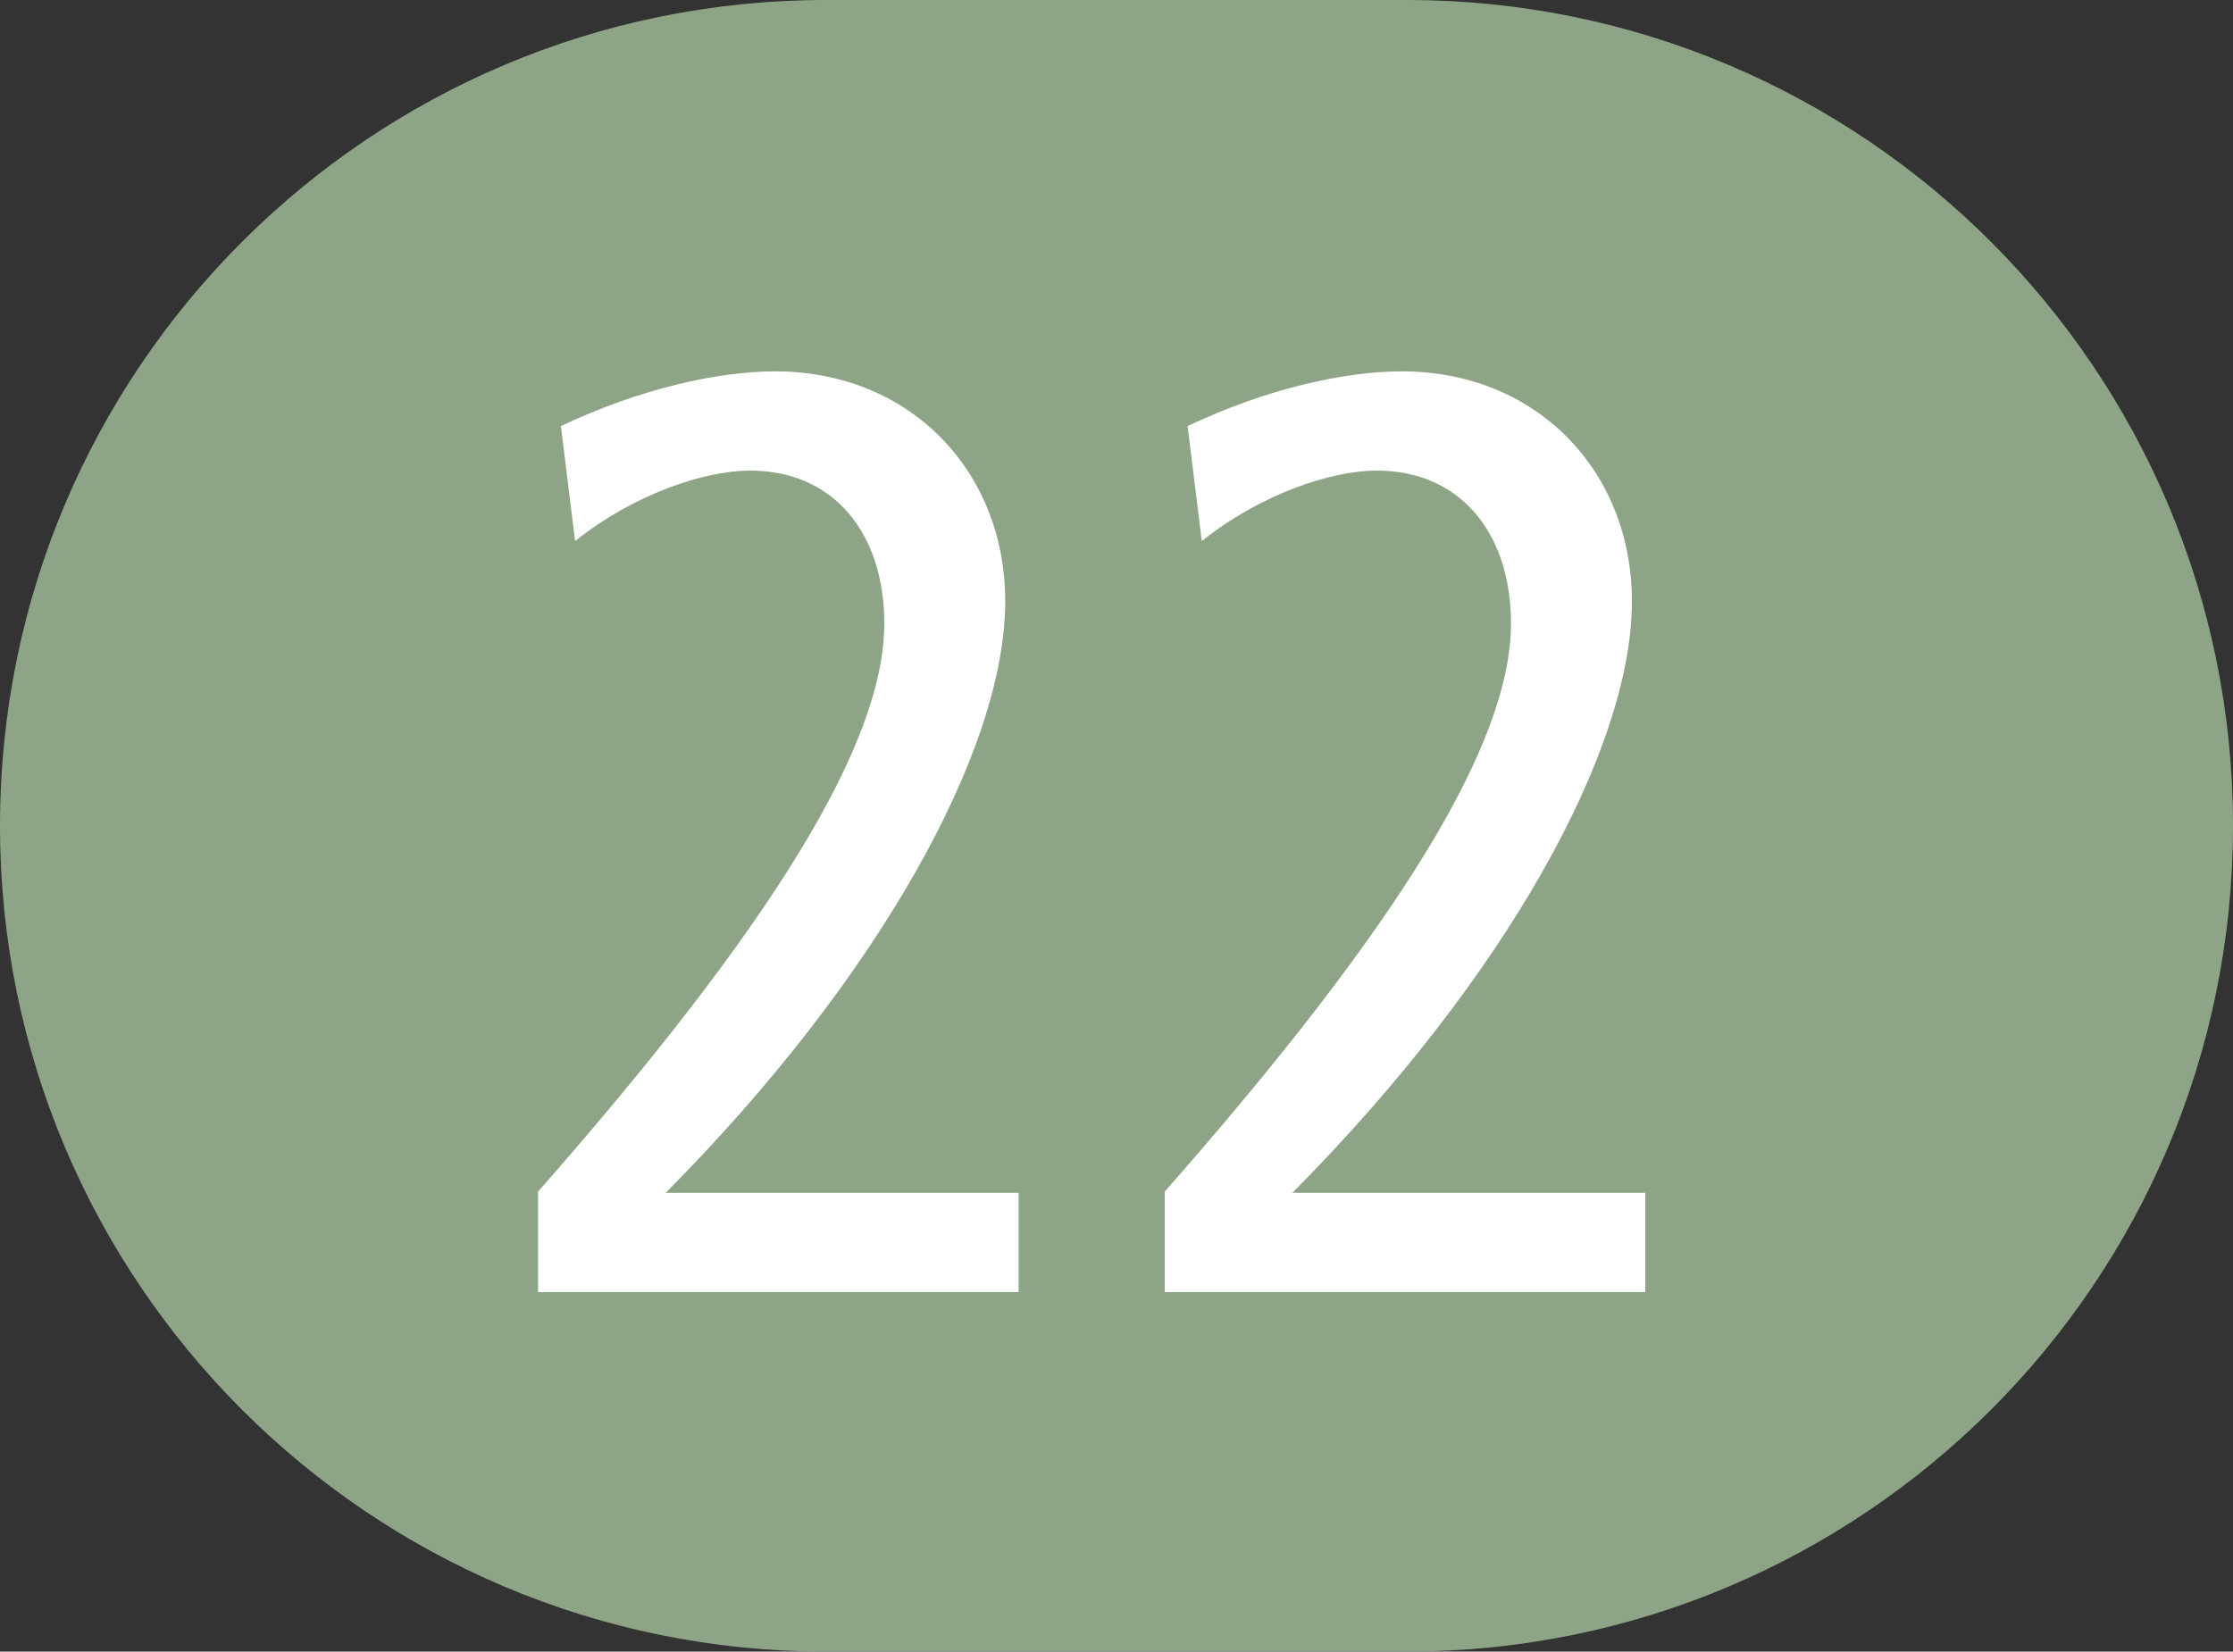
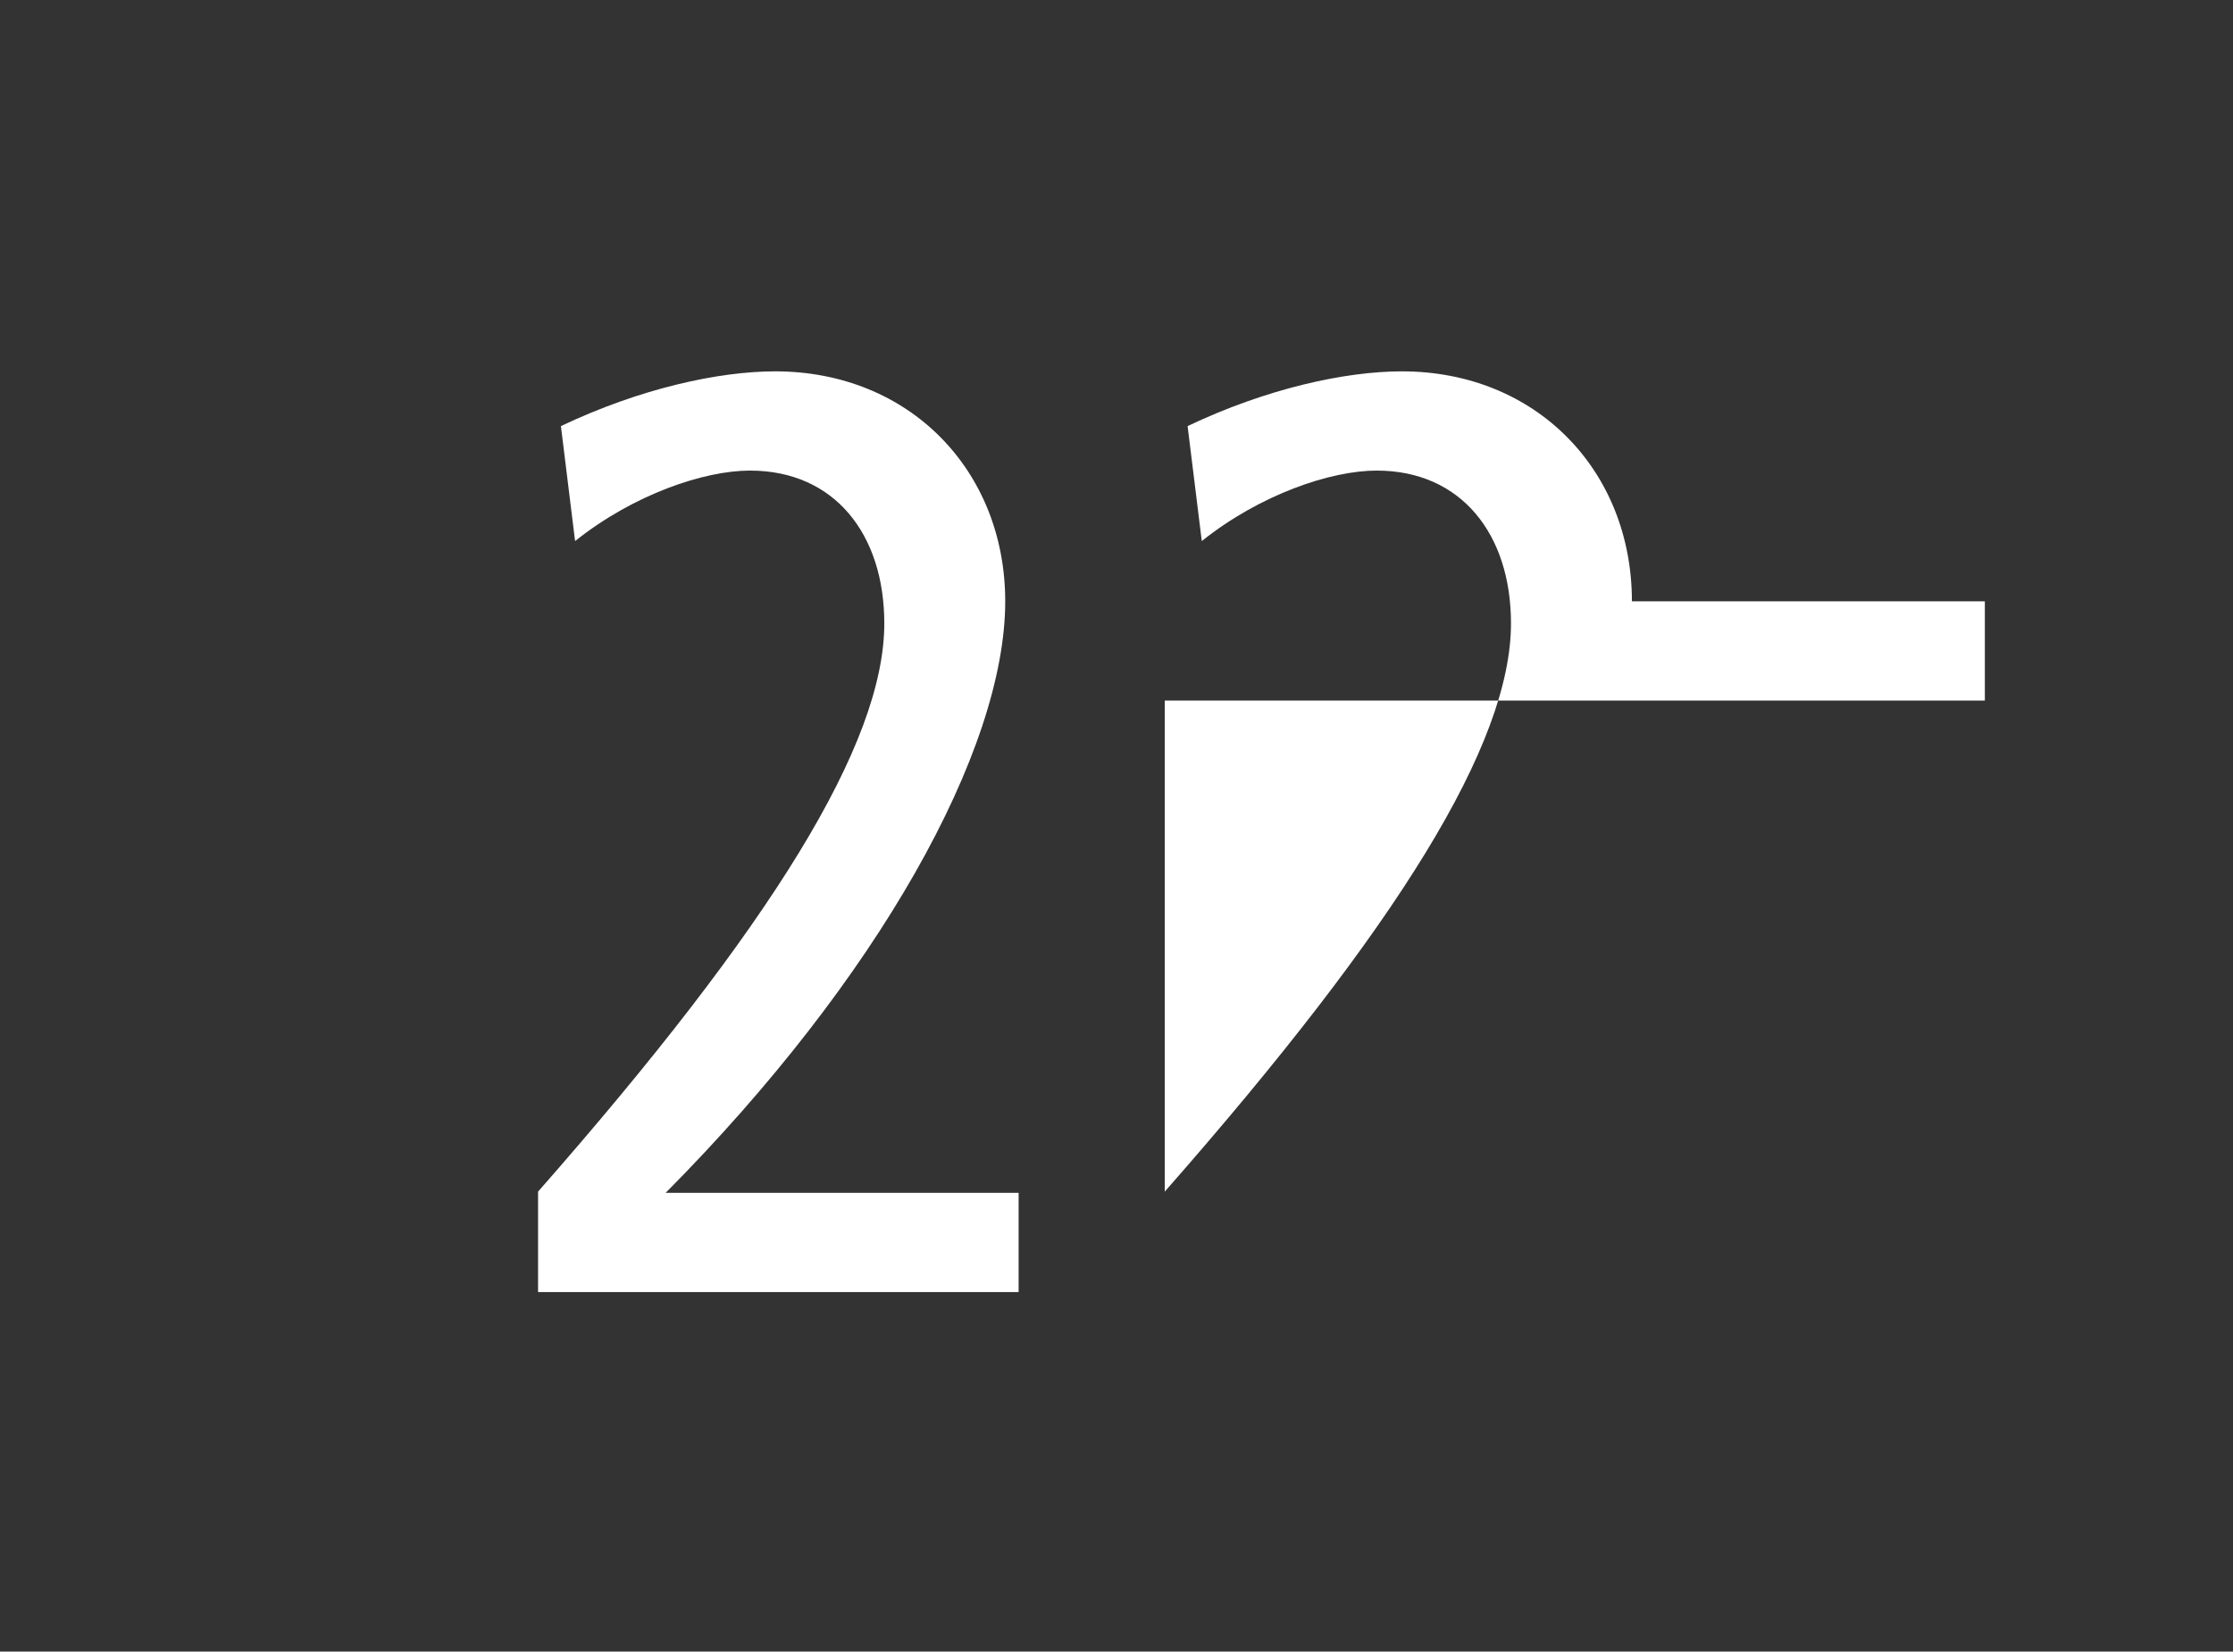
<svg xmlns="http://www.w3.org/2000/svg" version="1.1" id="Calque_1" x="0px" y="0px" viewBox="0 0 566.9 419.4" style="enable-background:new 0 0 566.9 419.4;" xml:space="preserve">
  <rect x="0" y="0" width="566.9" height="419.4" fill="#333333" stroke="none" />
  <style type="text/css">
	.st0{fill:#8DA586;}
	.st1{fill:#FFFFFF;}
</style>
-   <path class="st0" d="M357.2,419.4H209.7C93.9,419.4,0,325.5,0,209.7C0,93.9,93.9,0,209.7,0h147.5C473,0,566.9,93.9,566.9,209.7  C566.9,325.5,473,419.4,357.2,419.4" />
  <g>
    <path class="st1" d="M136.6,328.1v-25.5c59.4-67.6,87.9-113.8,87.9-144.3c0-22.6-12.6-38.8-34.1-38.8c-11.6,0-29.5,6-44.4,17.9   l-3.6-29.2c20.2-9.6,40.1-13.9,54.4-13.9c34.1,0,58.4,25.2,58.4,58.4c0,37.8-32.2,95.8-86.2,150.2h89.6v25.2H136.6z" />
-     <path class="st1" d="M295.7,328.1v-25.5c59.4-67.6,87.9-113.8,87.9-144.3c0-22.6-12.6-38.8-34.1-38.8c-11.6,0-29.5,6-44.4,17.9   l-3.6-29.2c20.2-9.6,40.1-13.9,54.4-13.9c34.1,0,58.4,25.2,58.4,58.4c0,37.8-32.2,95.8-86.2,150.2h89.6v25.2H295.7z" />
+     <path class="st1" d="M295.7,328.1v-25.5c59.4-67.6,87.9-113.8,87.9-144.3c0-22.6-12.6-38.8-34.1-38.8c-11.6,0-29.5,6-44.4,17.9   l-3.6-29.2c20.2-9.6,40.1-13.9,54.4-13.9c34.1,0,58.4,25.2,58.4,58.4h89.6v25.2H295.7z" />
  </g>
</svg>